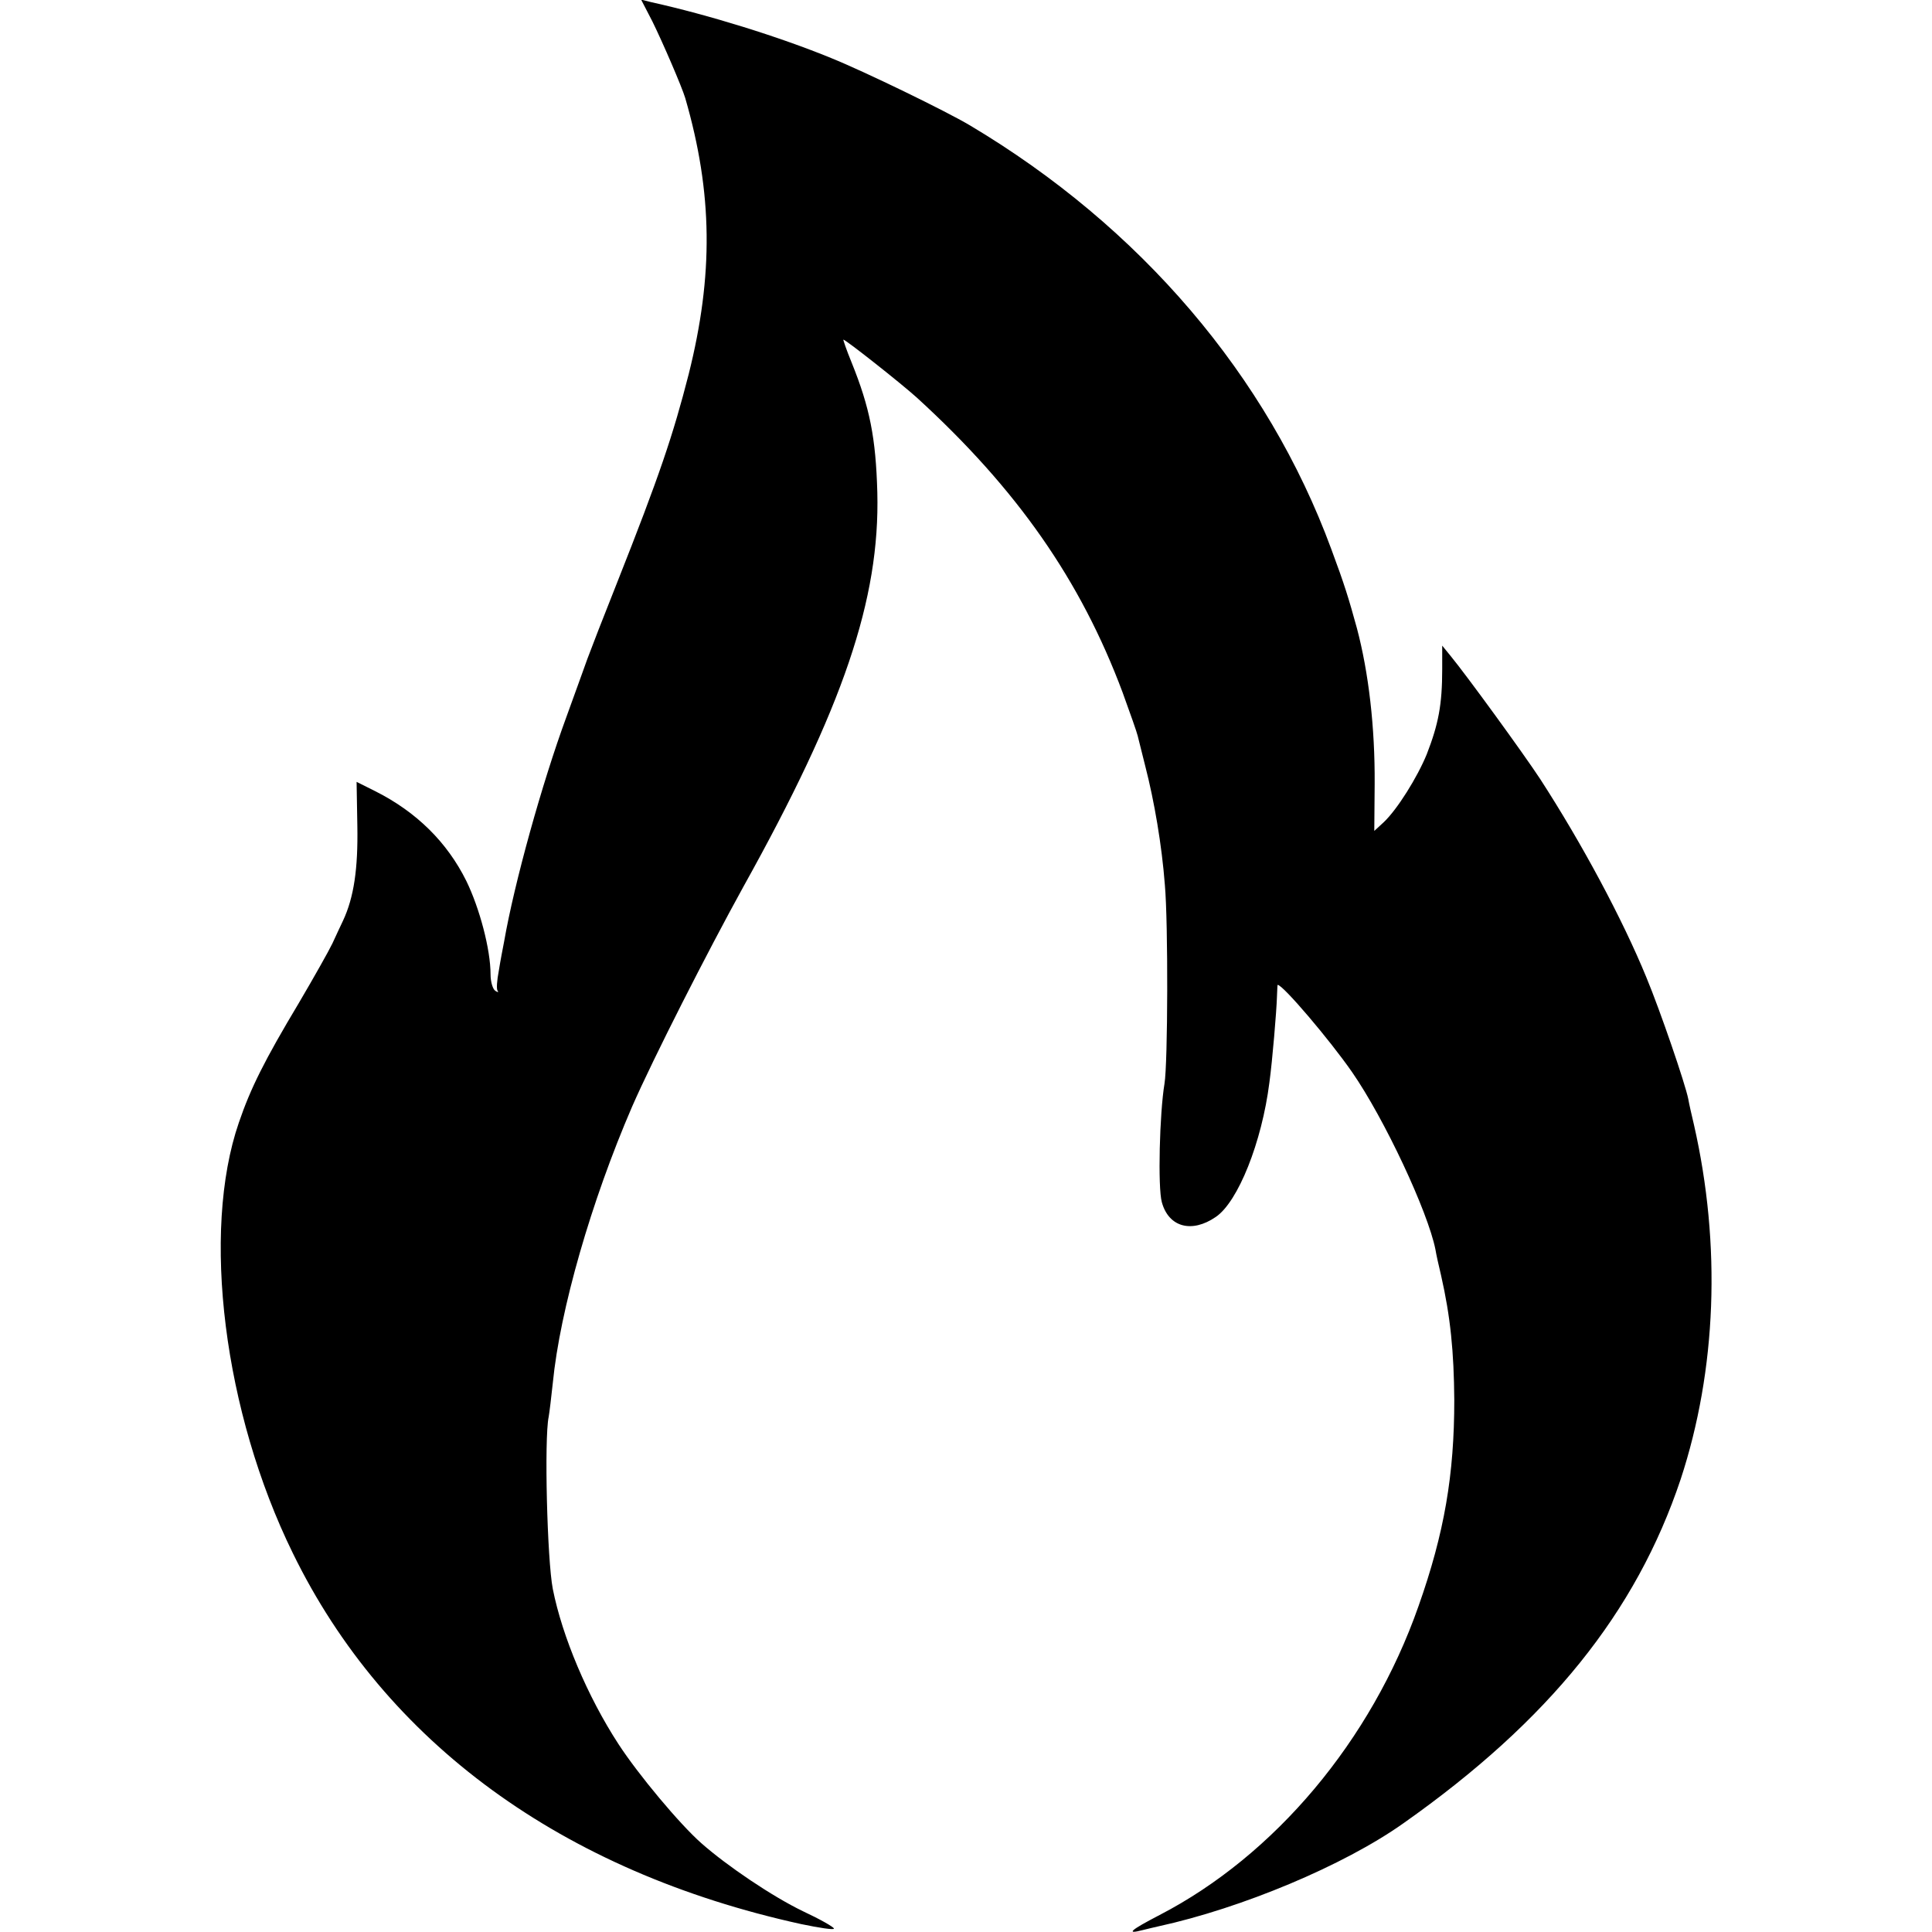
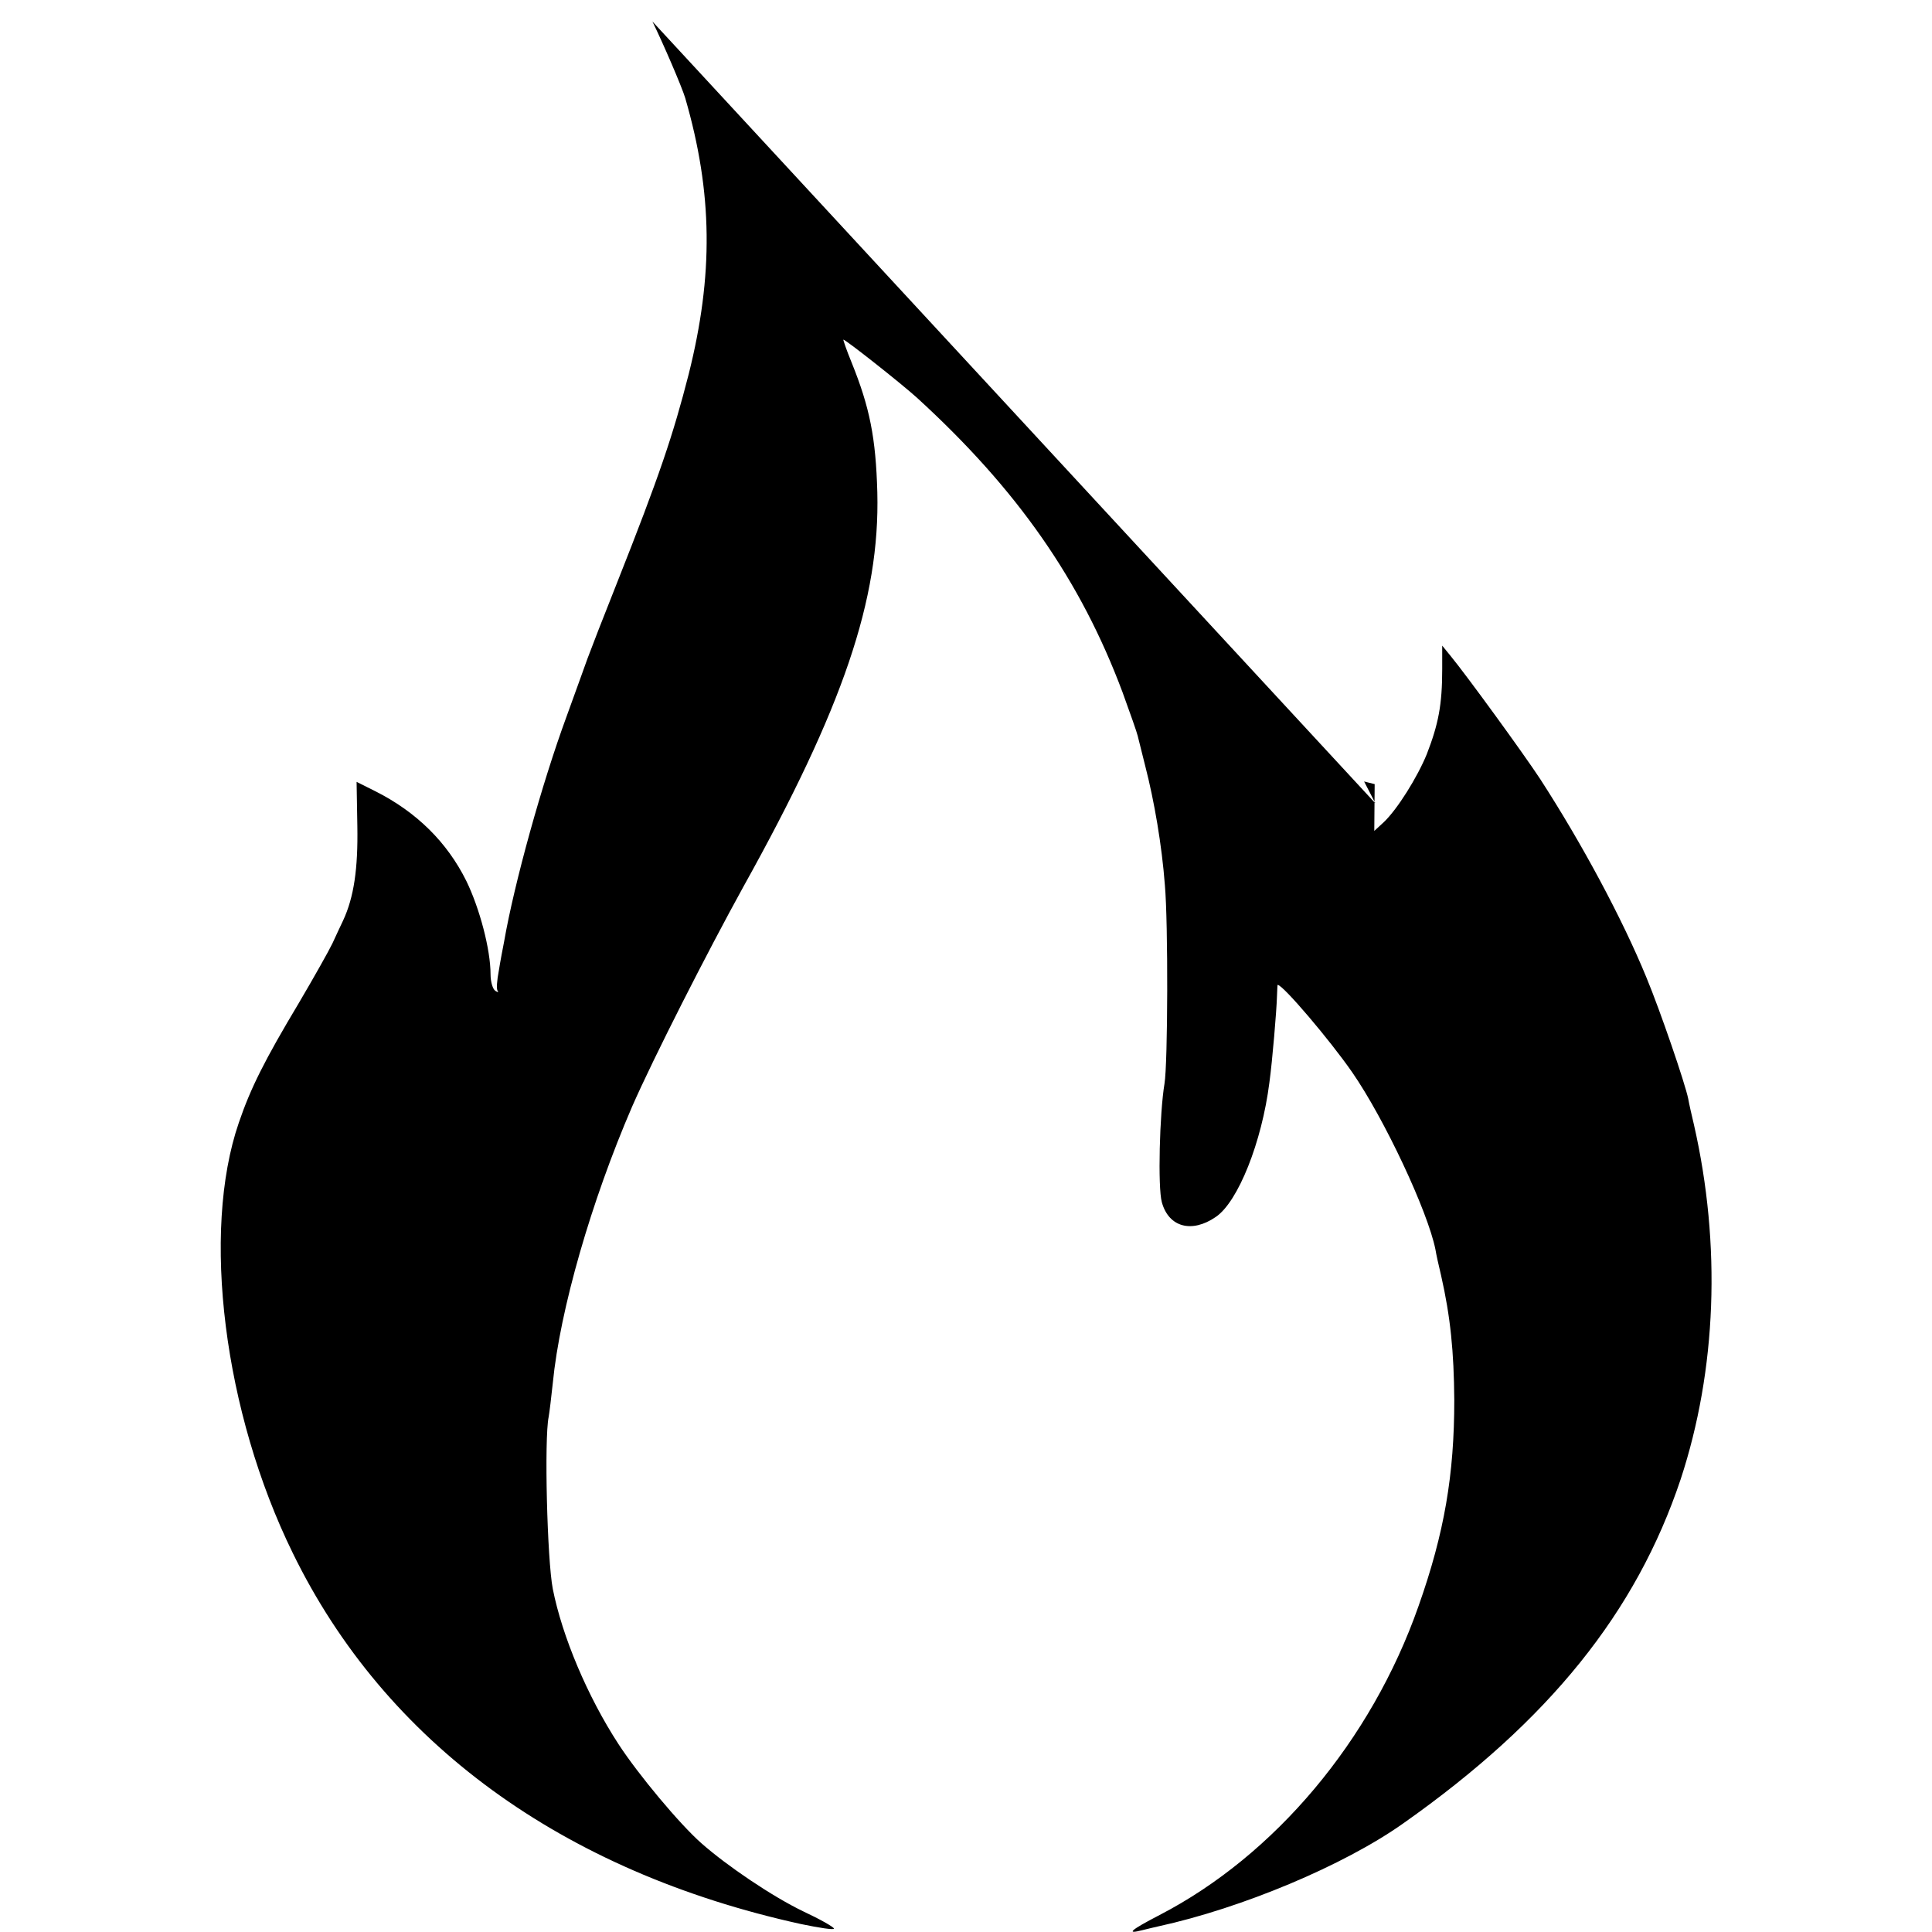
<svg xmlns="http://www.w3.org/2000/svg" version="1.0" width="512pt" height="512pt" viewBox="0 0 512 512" preserveAspectRatio="xMidYMid meet">
  <g transform="translate(0,512) scale(0.1,-0.1)" fill="#000000" stroke="none">
-     <path d="M1729 5063 c28 -57 78 -173 87 -203 73 -252 75 -469 9 -732 -41 -160 -77 -268 -190 -553 -35 -88 -70 -178 -78 -200 -8 -22 -33 -92 -56 -155 -65 -177 -138 -440 -165 -595 -3 -16 -10 -51 -14 -77 -5 -26 -7 -50 -3 -54 3 -4 0 -4 -6 0 -7 4 -13 24 -13 44 0 66 -29 175 -64 247 -51 103 -132 183 -241 238 l-50 25 2 -117 c2 -113 -9 -189 -38 -251 -7 -14 -19 -41 -28 -60 -9 -19 -49 -90 -89 -158 -91 -152 -128 -226 -159 -317 -100 -290 -40 -768 143 -1141 245 -502 714 -844 1347 -983 48 -10 87 -16 87 -12 0 4 -37 25 -82 46 -81 39 -201 120 -269 180 -58 51 -168 183 -220 263 -82 126 -149 285 -174 411 -15 77 -23 399 -11 456 2 11 7 52 11 90 19 194 102 482 210 732 57 130 199 409 295 583 265 476 362 762 355 1045 -4 145 -20 225 -68 344 -14 34 -23 61 -22 61 6 0 153 -116 195 -154 266 -243 434 -484 545 -781 20 -55 38 -106 40 -115 2 -8 11 -44 20 -80 24 -93 44 -210 52 -315 9 -100 8 -474 -1 -527 -13 -78 -18 -275 -7 -314 18 -66 79 -83 143 -39 59 40 122 198 142 356 8 58 19 191 20 226 1 18 1 33 2 33 14 0 138 -146 197 -231 86 -124 201 -370 221 -470 2 -13 9 -44 15 -69 25 -110 34 -202 35 -330 0 -198 -26 -352 -95 -547 -125 -356 -381 -660 -686 -818 -77 -40 -91 -52 -45 -40 15 4 34 8 42 10 220 48 491 161 649 273 386 272 617 559 735 912 95 289 108 620 35 940 -6 25 -13 56 -15 68 -8 40 -74 233 -111 322 -64 156 -171 355 -281 525 -46 70 -196 276 -238 327 l-22 27 0 -62 c0 -95 -10 -146 -41 -226 -25 -61 -78 -146 -114 -180 l-25 -23 1 124 c1 151 -16 296 -47 413 -22 80 -33 116 -68 210 -169 459 -506 854 -958 1123 -64 38 -278 142 -367 178 -139 57 -327 115 -476 148 l-28 7 30 -58z" />
+     <path d="M1729 5063 c28 -57 78 -173 87 -203 73 -252 75 -469 9 -732 -41 -160 -77 -268 -190 -553 -35 -88 -70 -178 -78 -200 -8 -22 -33 -92 -56 -155 -65 -177 -138 -440 -165 -595 -3 -16 -10 -51 -14 -77 -5 -26 -7 -50 -3 -54 3 -4 0 -4 -6 0 -7 4 -13 24 -13 44 0 66 -29 175 -64 247 -51 103 -132 183 -241 238 l-50 25 2 -117 c2 -113 -9 -189 -38 -251 -7 -14 -19 -41 -28 -60 -9 -19 -49 -90 -89 -158 -91 -152 -128 -226 -159 -317 -100 -290 -40 -768 143 -1141 245 -502 714 -844 1347 -983 48 -10 87 -16 87 -12 0 4 -37 25 -82 46 -81 39 -201 120 -269 180 -58 51 -168 183 -220 263 -82 126 -149 285 -174 411 -15 77 -23 399 -11 456 2 11 7 52 11 90 19 194 102 482 210 732 57 130 199 409 295 583 265 476 362 762 355 1045 -4 145 -20 225 -68 344 -14 34 -23 61 -22 61 6 0 153 -116 195 -154 266 -243 434 -484 545 -781 20 -55 38 -106 40 -115 2 -8 11 -44 20 -80 24 -93 44 -210 52 -315 9 -100 8 -474 -1 -527 -13 -78 -18 -275 -7 -314 18 -66 79 -83 143 -39 59 40 122 198 142 356 8 58 19 191 20 226 1 18 1 33 2 33 14 0 138 -146 197 -231 86 -124 201 -370 221 -470 2 -13 9 -44 15 -69 25 -110 34 -202 35 -330 0 -198 -26 -352 -95 -547 -125 -356 -381 -660 -686 -818 -77 -40 -91 -52 -45 -40 15 4 34 8 42 10 220 48 491 161 649 273 386 272 617 559 735 912 95 289 108 620 35 940 -6 25 -13 56 -15 68 -8 40 -74 233 -111 322 -64 156 -171 355 -281 525 -46 70 -196 276 -238 327 l-22 27 0 -62 c0 -95 -10 -146 -41 -226 -25 -61 -78 -146 -114 -180 l-25 -23 1 124 l-28 7 30 -58z" />
  </g>
</svg>